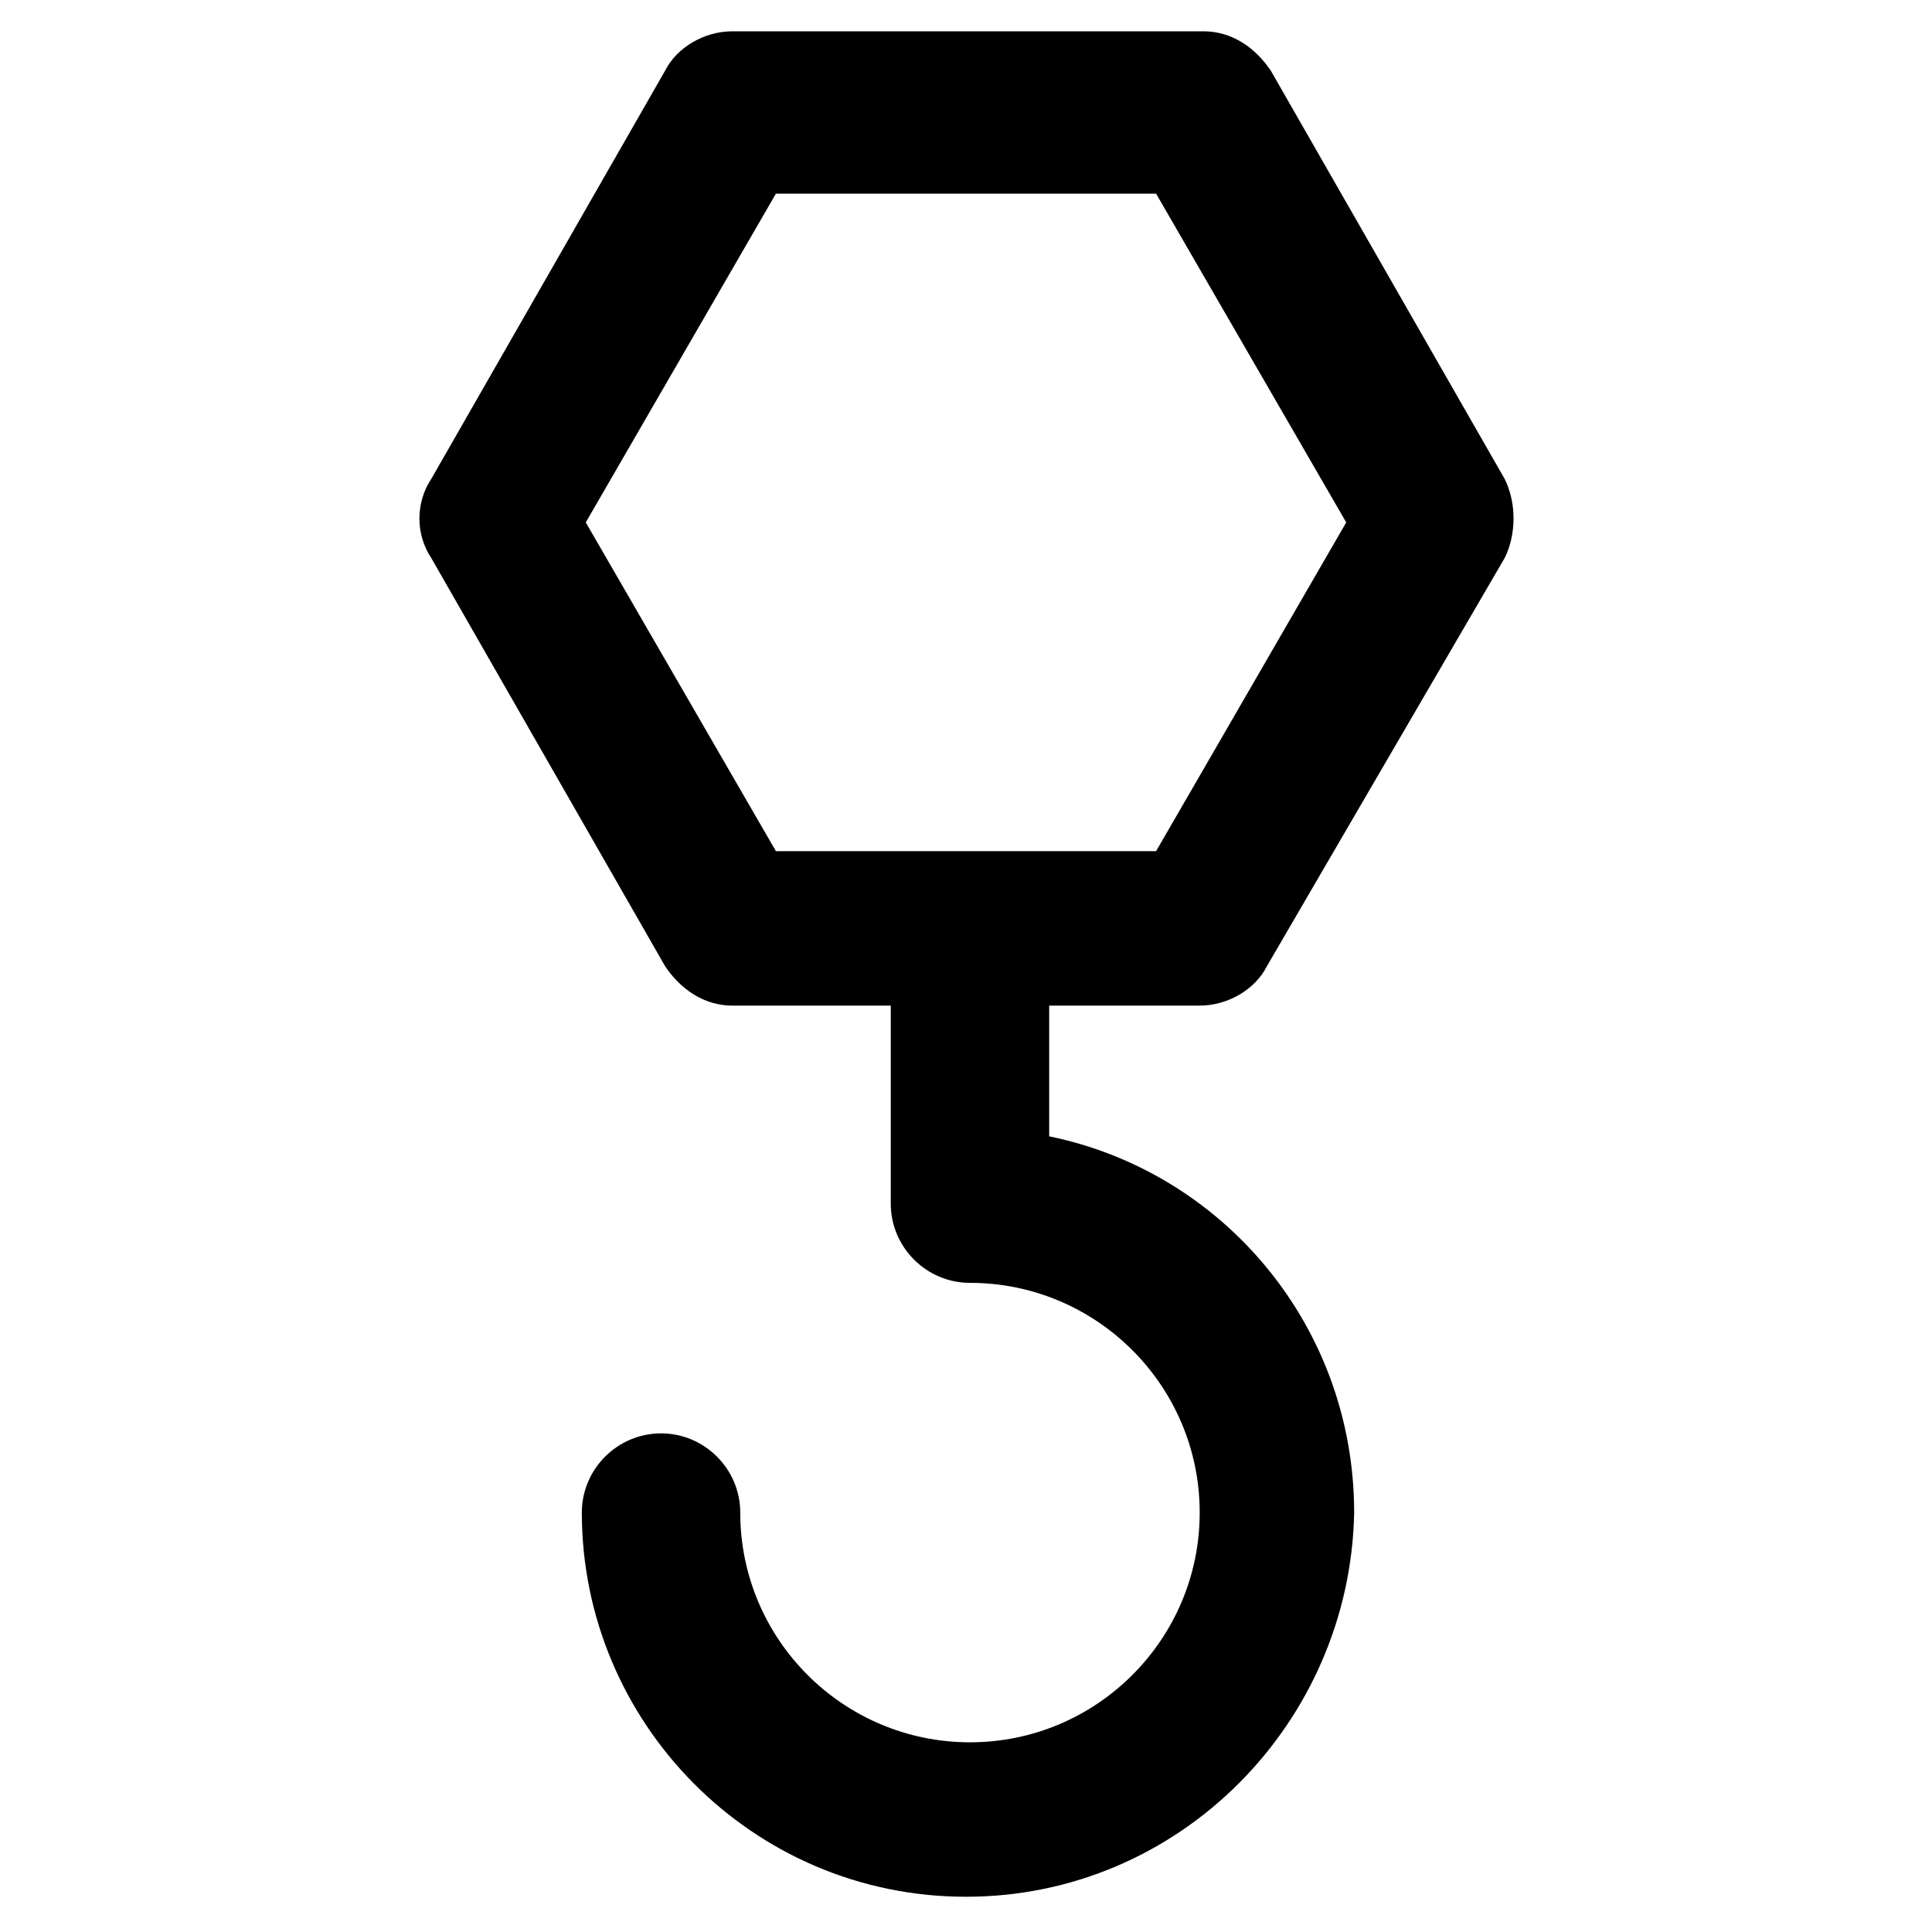
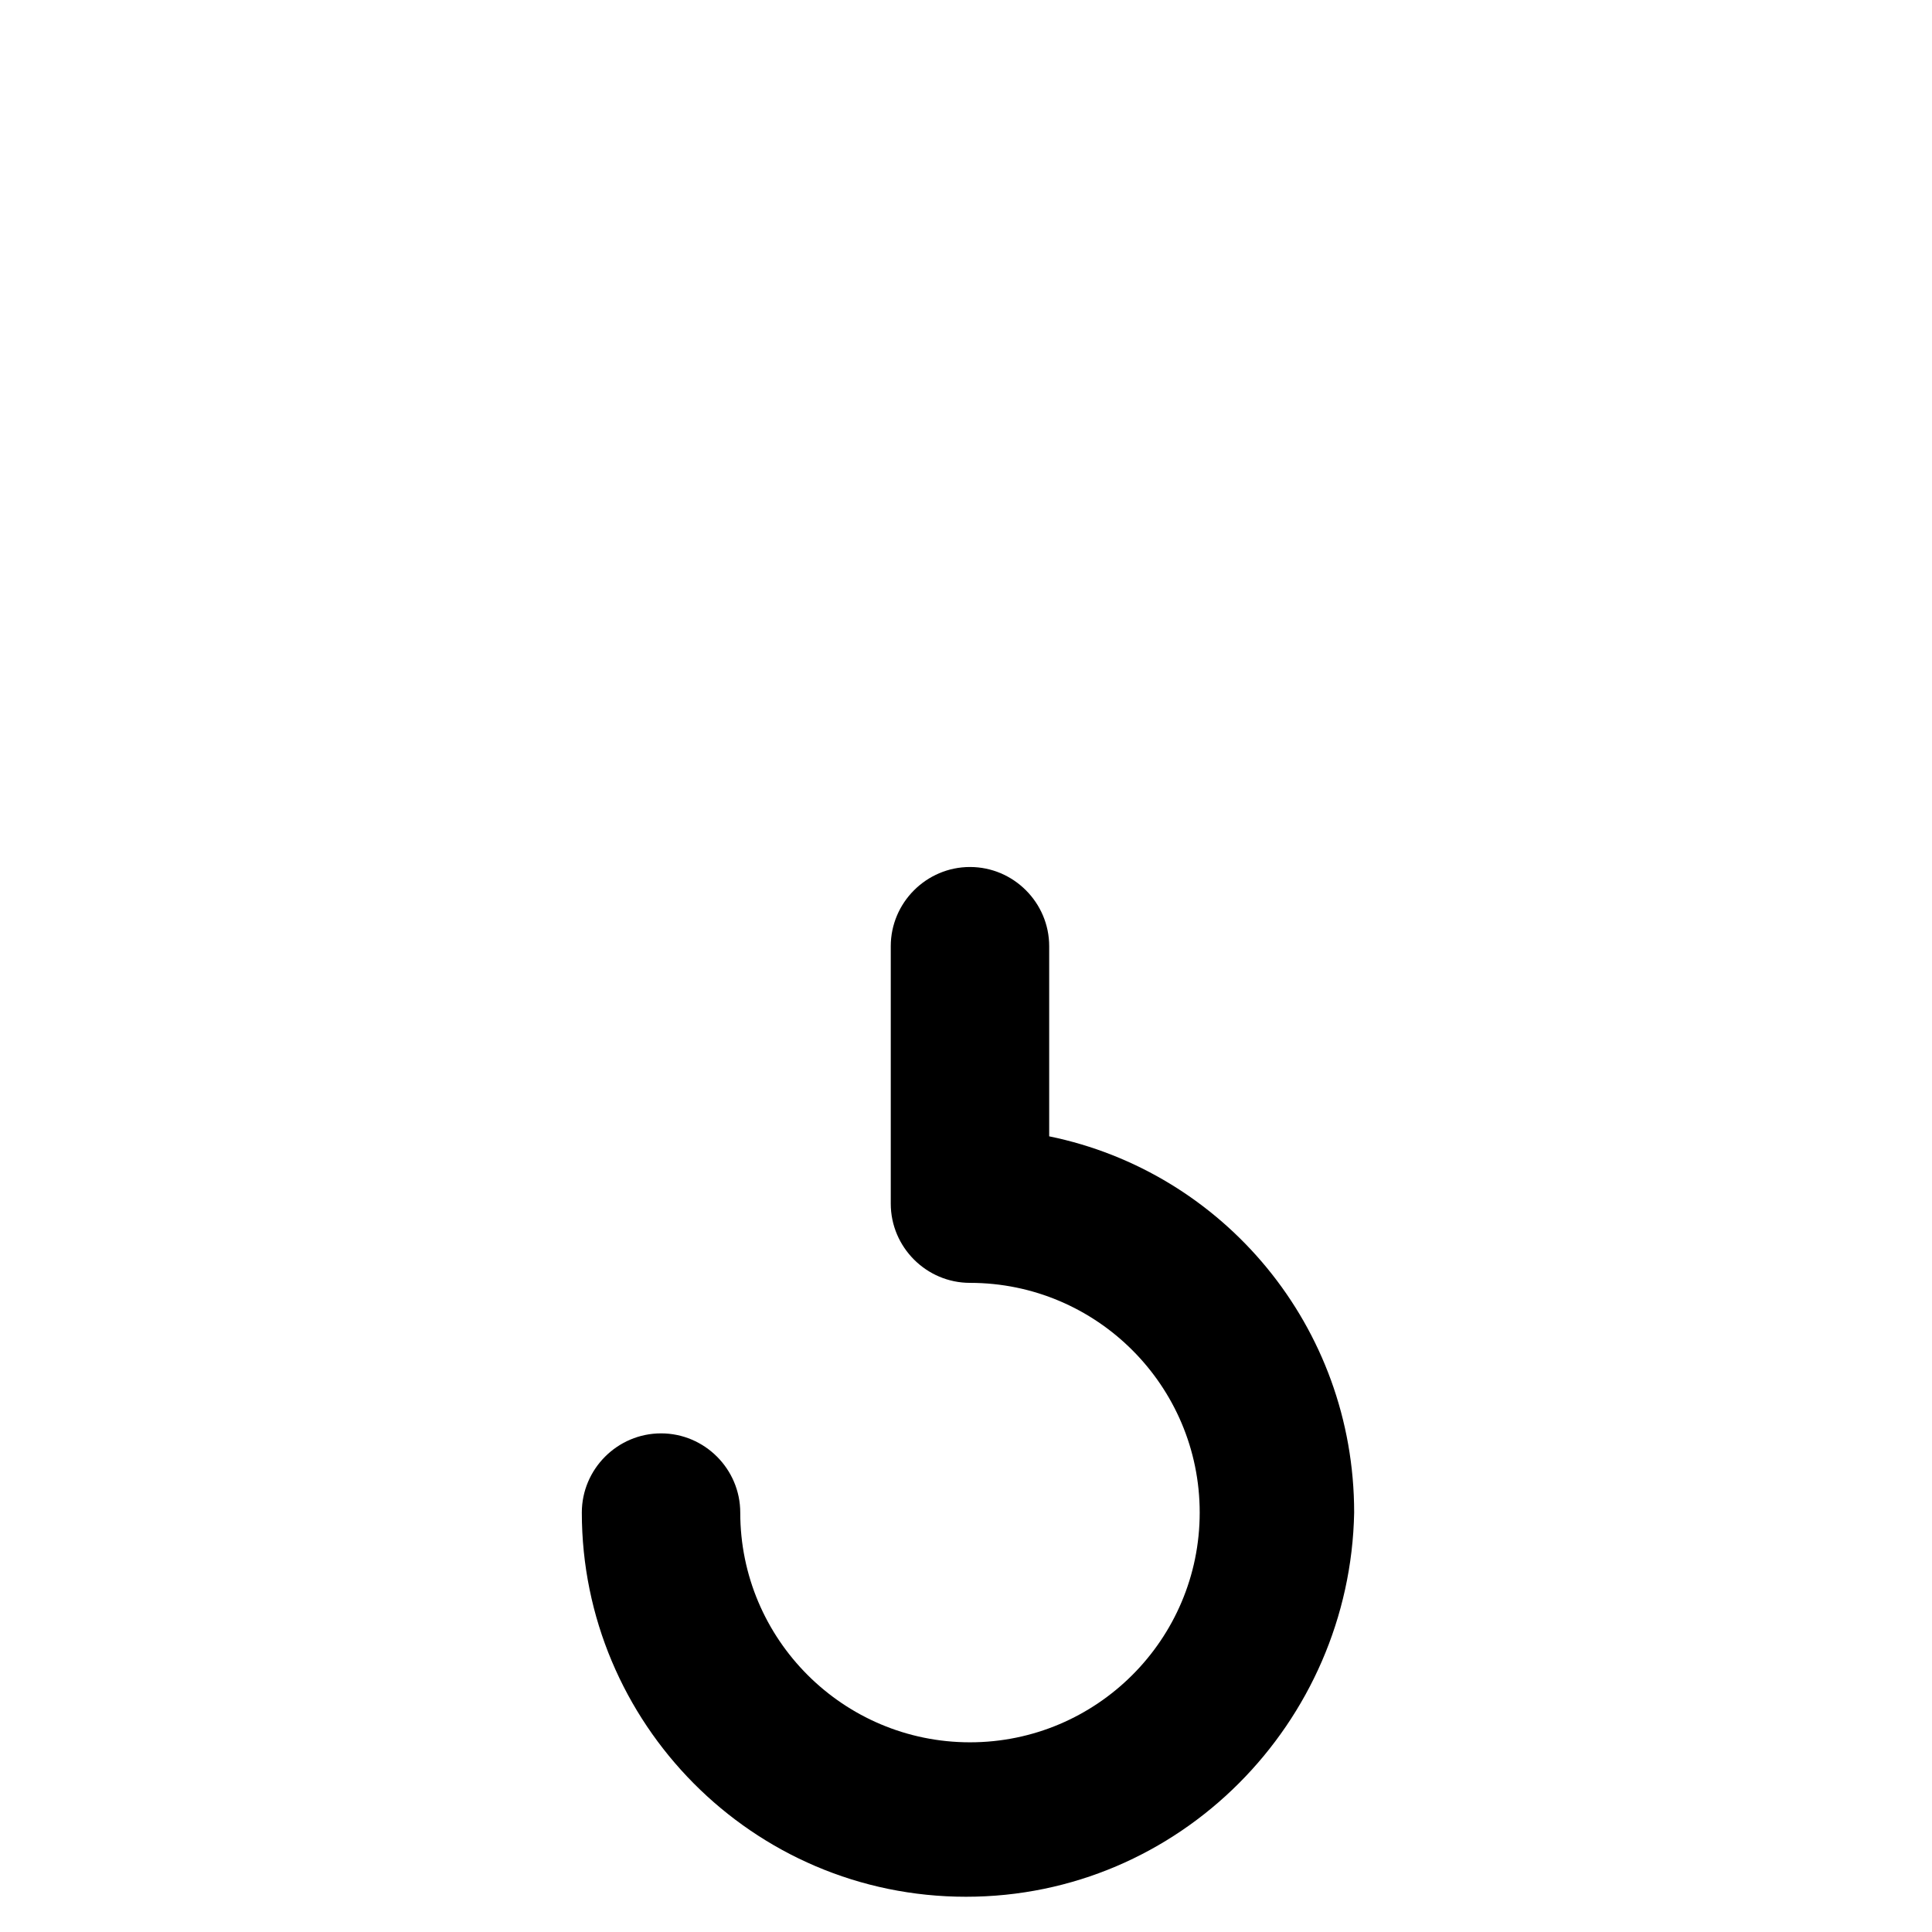
<svg xmlns="http://www.w3.org/2000/svg" fill="#000000" width="800px" height="800px" version="1.1" viewBox="144 144 512 512">
  <g>
-     <path d="m461.93 410.5h-123.86c-7.348 0-13.645-4.199-17.844-10.496l-61.926-108.11c-4.199-6.297-4.199-14.695 0-20.992l61.926-108.11c3.148-6.297 10.496-10.496 17.844-10.496h124.9c7.348 0 13.645 4.199 17.844 10.496l61.926 108.11c3.148 6.297 3.148 14.695 0 20.992l-62.973 108.11c-3.148 6.297-10.496 10.496-17.844 10.496zm-112.31-40.938h100.76l50.383-87.117-50.383-87.117h-100.76l-50.383 87.117z" />
    <path d="m400 646.66c-56.68 0-101.81-46.184-101.81-101.81 0-11.547 9.445-20.992 20.992-20.992 11.547 0 20.992 9.445 20.992 20.992 0 33.586 27.289 60.879 60.879 60.879 33.586 0 60.879-27.289 60.879-60.879 0-33.586-27.289-60.879-60.879-60.879-11.547 0-20.992-9.445-20.992-20.992v-68.223c0-11.547 9.445-20.992 20.992-20.992s20.992 9.445 20.992 20.992v50.383c46.184 9.445 80.82 50.383 80.82 99.711-1.055 55.629-46.188 101.81-102.86 101.81z" />
  </g>
</svg>